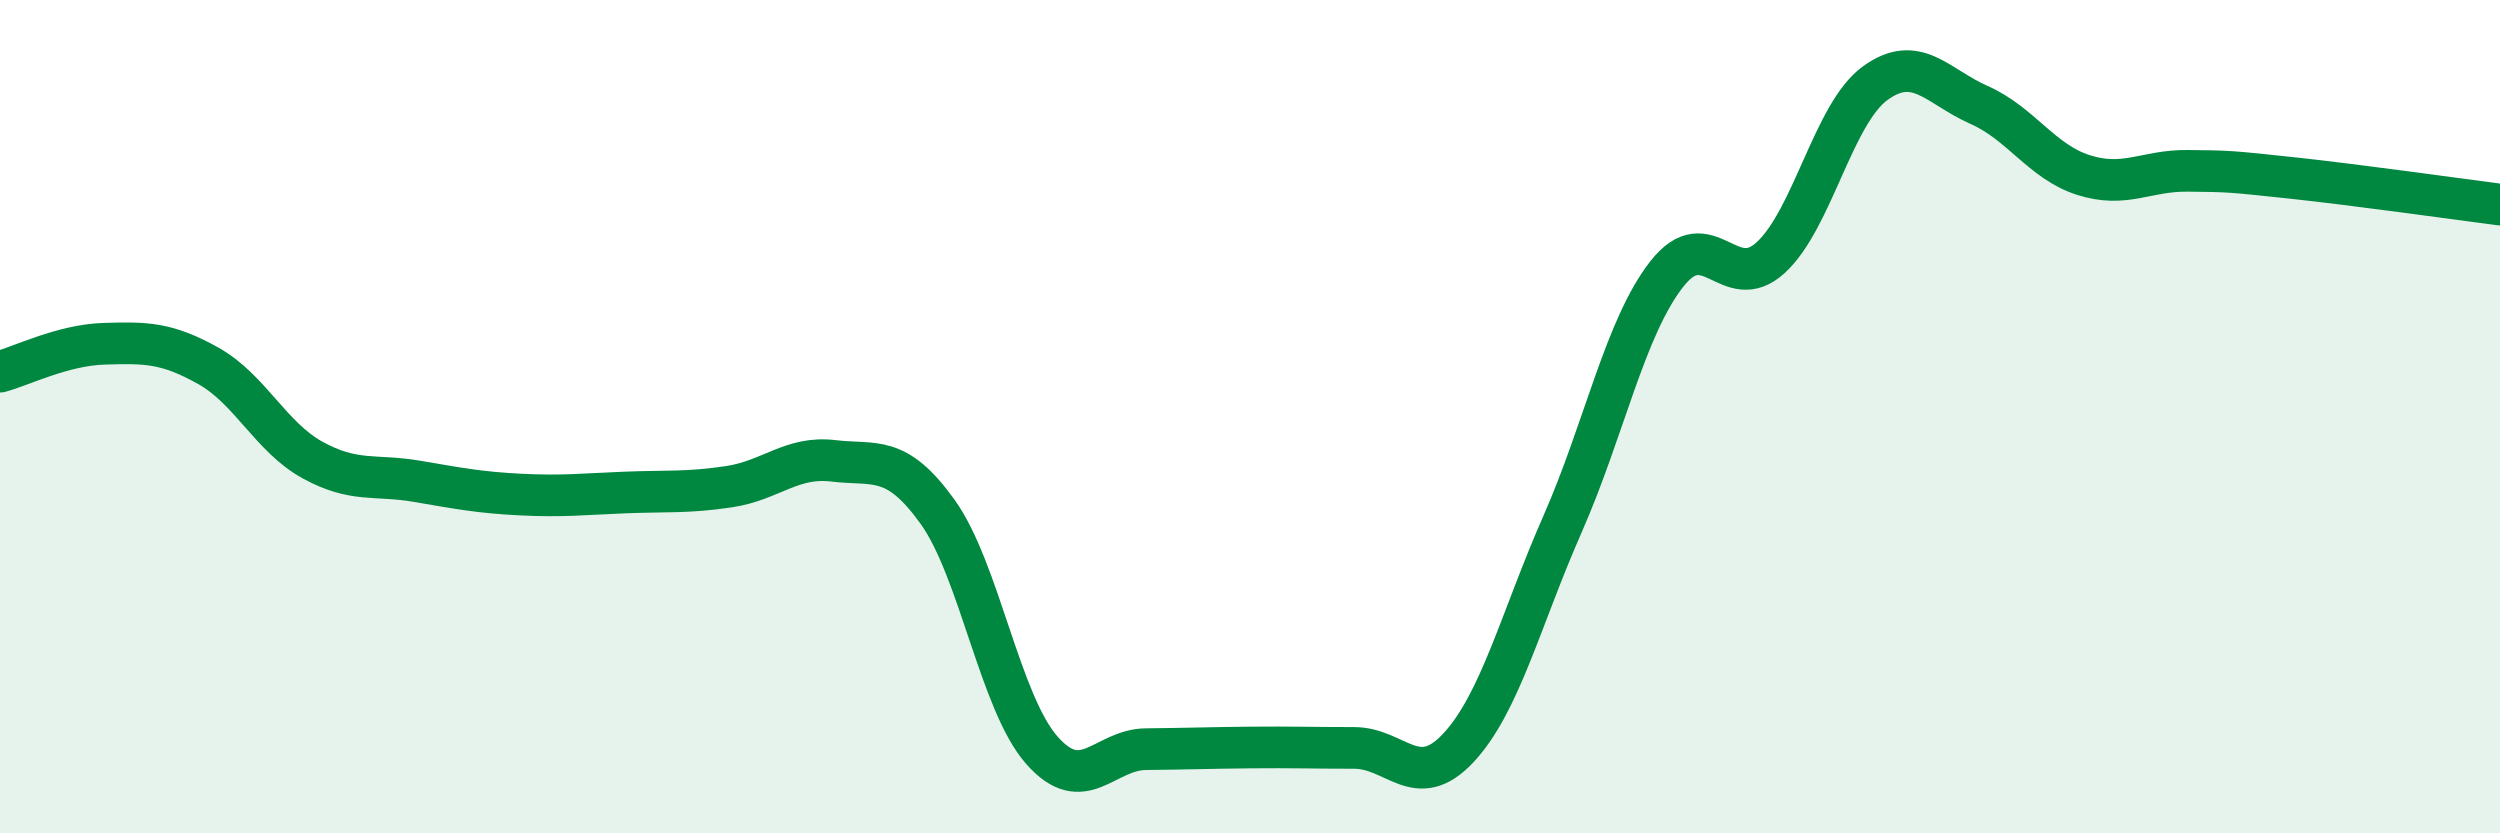
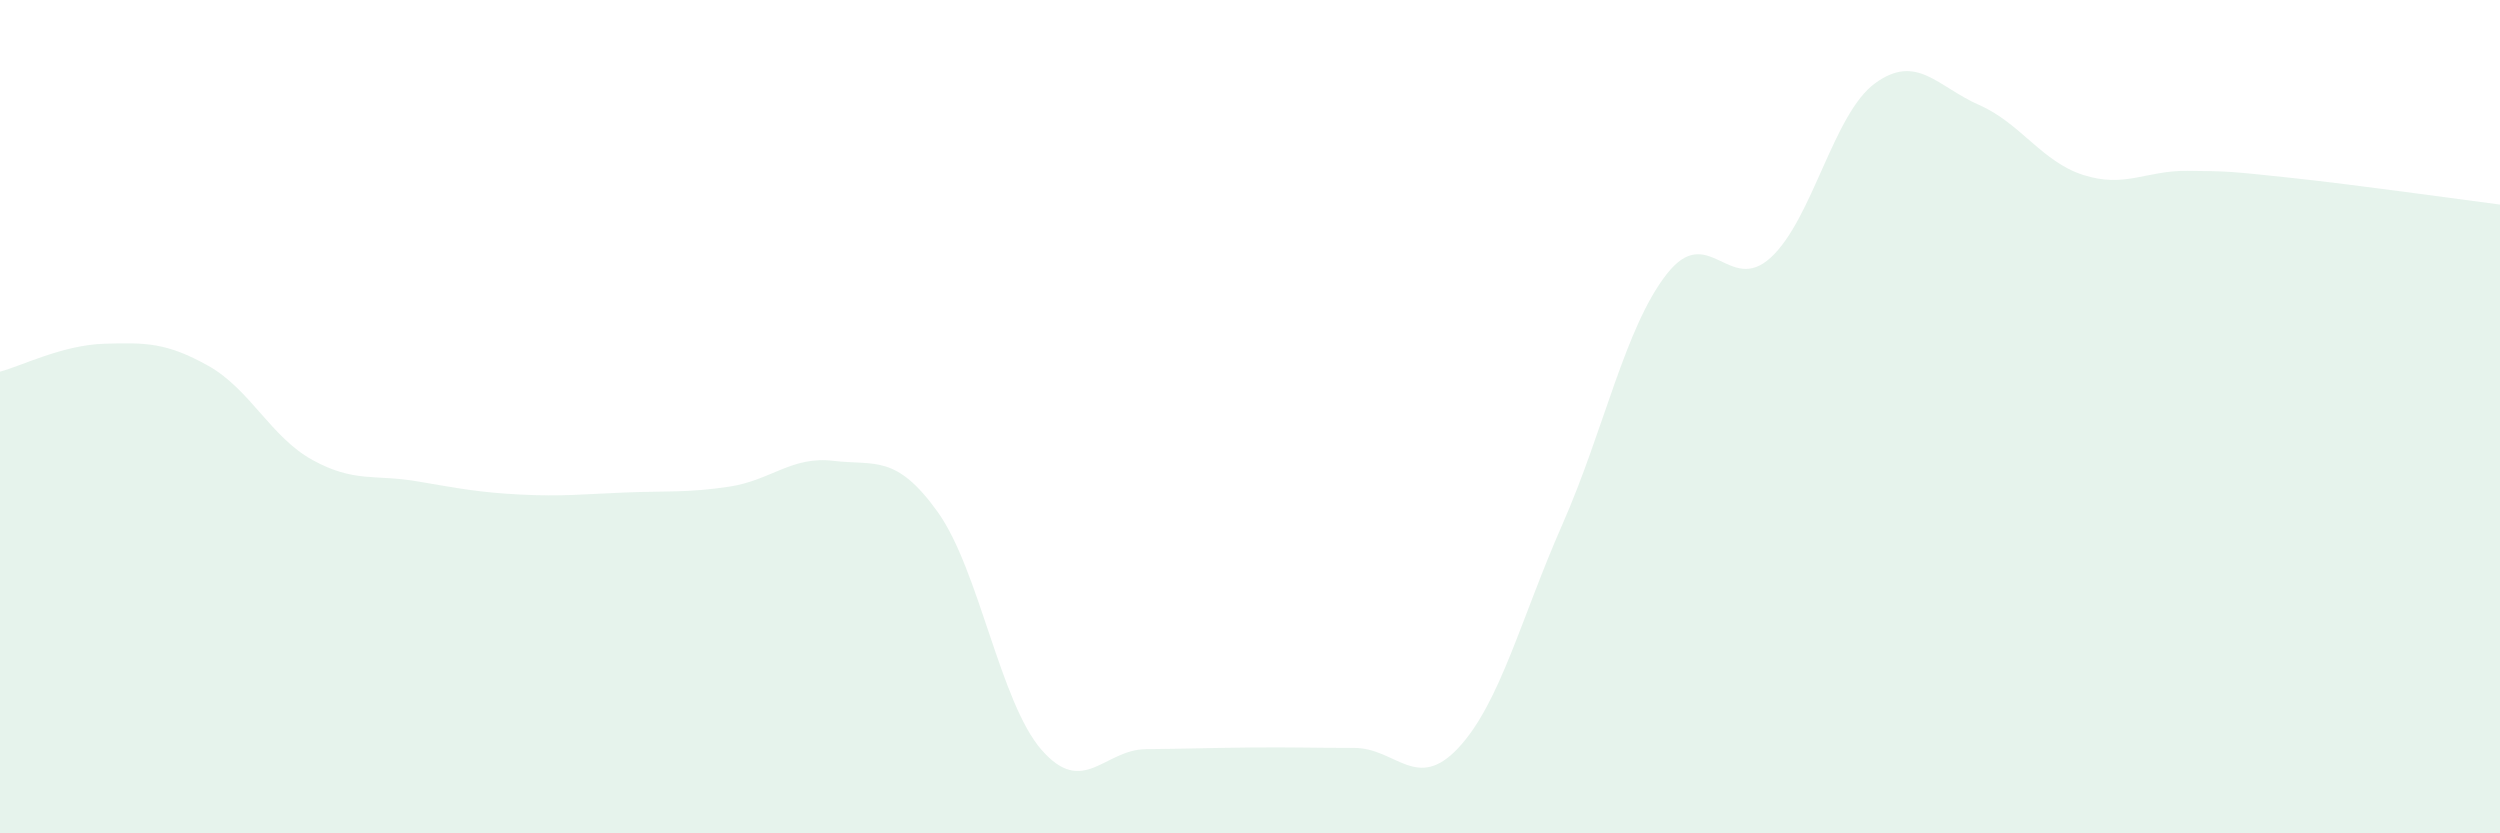
<svg xmlns="http://www.w3.org/2000/svg" width="60" height="20" viewBox="0 0 60 20">
  <path d="M 0,8.92 C 0.5,8.79 1.5,8.28 2.5,8.25 C 3.5,8.22 4,8.22 5,8.78 C 6,9.34 6.5,10.49 7.5,11.04 C 8.5,11.59 9,11.38 10,11.55 C 11,11.72 11.5,11.82 12.5,11.87 C 13.5,11.92 14,11.86 15,11.82 C 16,11.78 16.5,11.83 17.5,11.68 C 18.5,11.53 19,10.94 20,11.06 C 21,11.18 21.5,10.89 22.5,12.28 C 23.5,13.67 24,16.86 25,18 C 26,19.14 26.5,17.99 27.5,17.98 C 28.5,17.97 29,17.95 30,17.94 C 31,17.93 31.5,17.95 32.5,17.95 C 33.5,17.95 34,19.02 35,17.95 C 36,16.88 36.5,14.85 37.5,12.58 C 38.5,10.31 39,7.86 40,6.58 C 41,5.3 41.5,7.1 42.5,6.18 C 43.5,5.26 44,2.73 45,2 C 46,1.27 46.5,2.08 47.5,2.52 C 48.5,2.96 49,3.88 50,4.2 C 51,4.52 51.5,4.09 52.5,4.1 C 53.5,4.11 53.5,4.11 55,4.27 C 56.5,4.43 59,4.78 60,4.91L60 20L0 20Z" fill="#008740" opacity="0.1" stroke-linecap="round" stroke-linejoin="round" />
-   <path d="M 0,8.92 C 0.5,8.79 1.5,8.28 2.5,8.25 C 3.5,8.22 4,8.22 5,8.78 C 6,9.34 6.5,10.49 7.5,11.04 C 8.5,11.59 9,11.38 10,11.55 C 11,11.72 11.5,11.82 12.5,11.87 C 13.5,11.92 14,11.86 15,11.82 C 16,11.78 16.5,11.83 17.5,11.68 C 18.5,11.53 19,10.94 20,11.06 C 21,11.18 21.5,10.89 22.5,12.28 C 23.5,13.67 24,16.86 25,18 C 26,19.14 26.5,17.99 27.5,17.98 C 28.5,17.97 29,17.95 30,17.94 C 31,17.93 31.5,17.95 32.5,17.95 C 33.5,17.95 34,19.02 35,17.95 C 36,16.88 36.5,14.85 37.5,12.58 C 38.5,10.31 39,7.86 40,6.58 C 41,5.3 41.5,7.1 42.5,6.18 C 43.5,5.26 44,2.73 45,2 C 46,1.27 46.5,2.08 47.5,2.52 C 48.5,2.96 49,3.88 50,4.2 C 51,4.52 51.5,4.09 52.5,4.1 C 53.5,4.11 53.5,4.11 55,4.27 C 56.5,4.43 59,4.78 60,4.91" stroke="#008740" stroke-width="1" fill="none" stroke-linecap="round" stroke-linejoin="round" />
</svg>